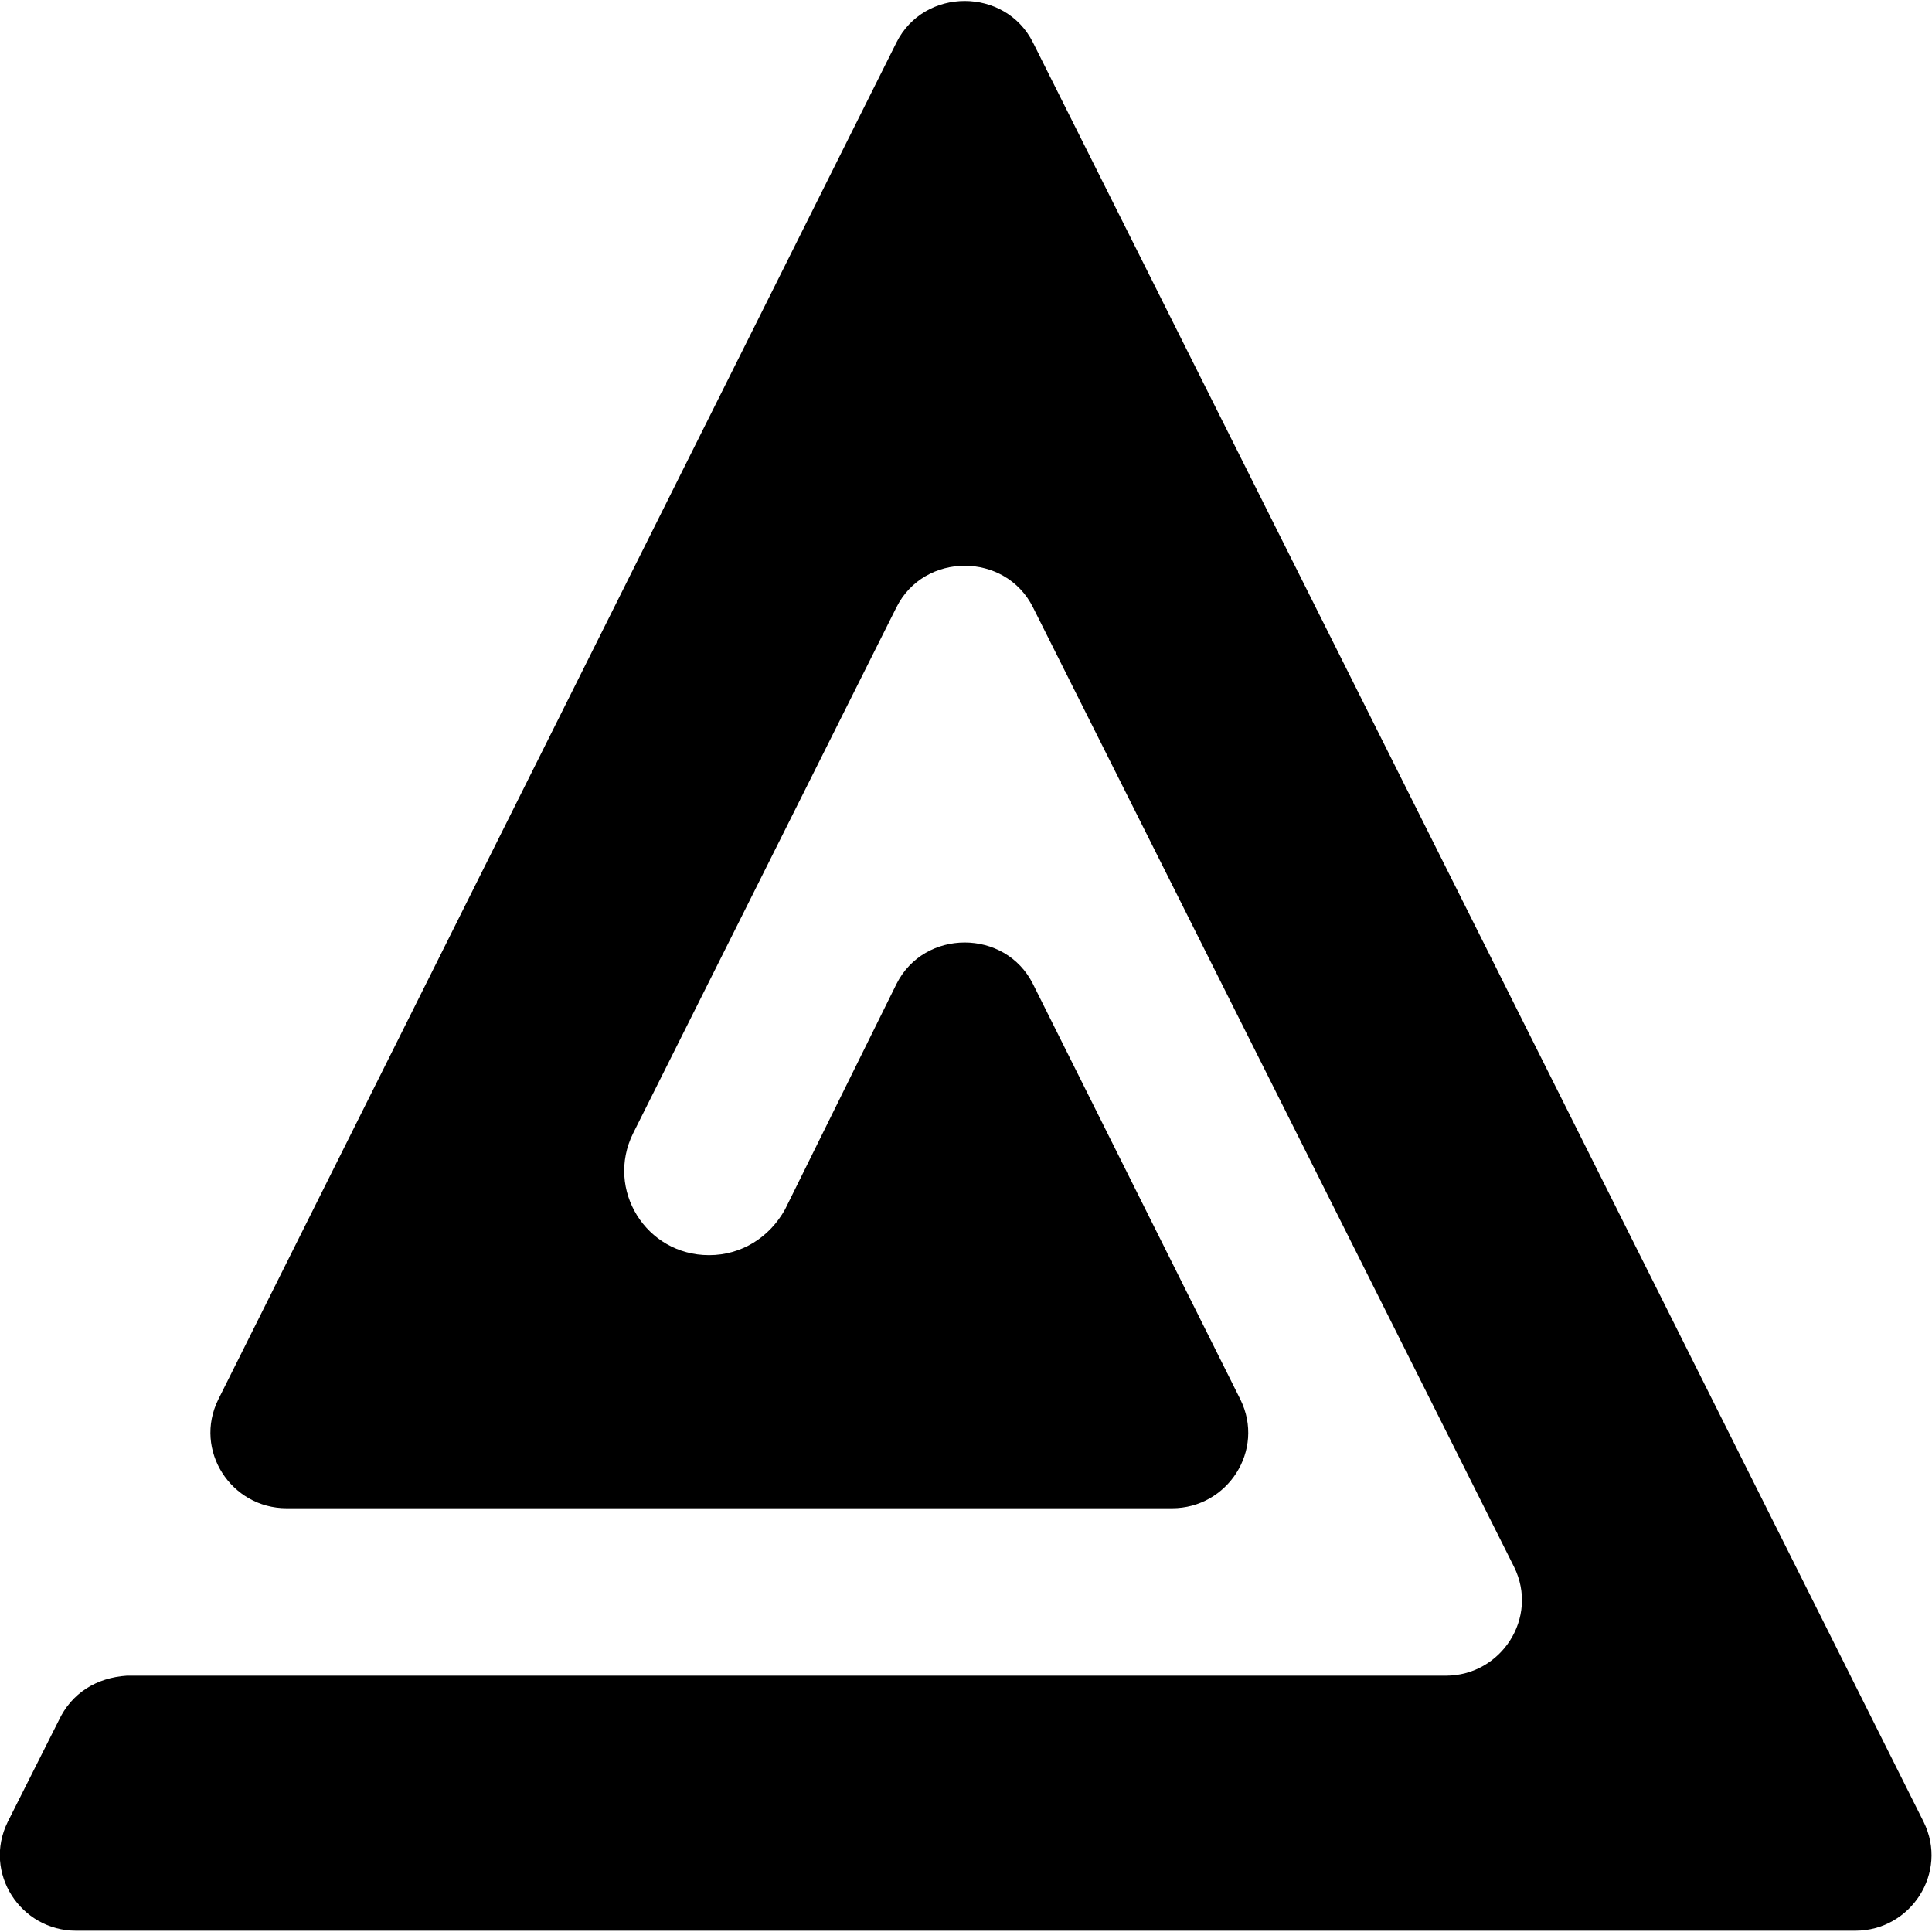
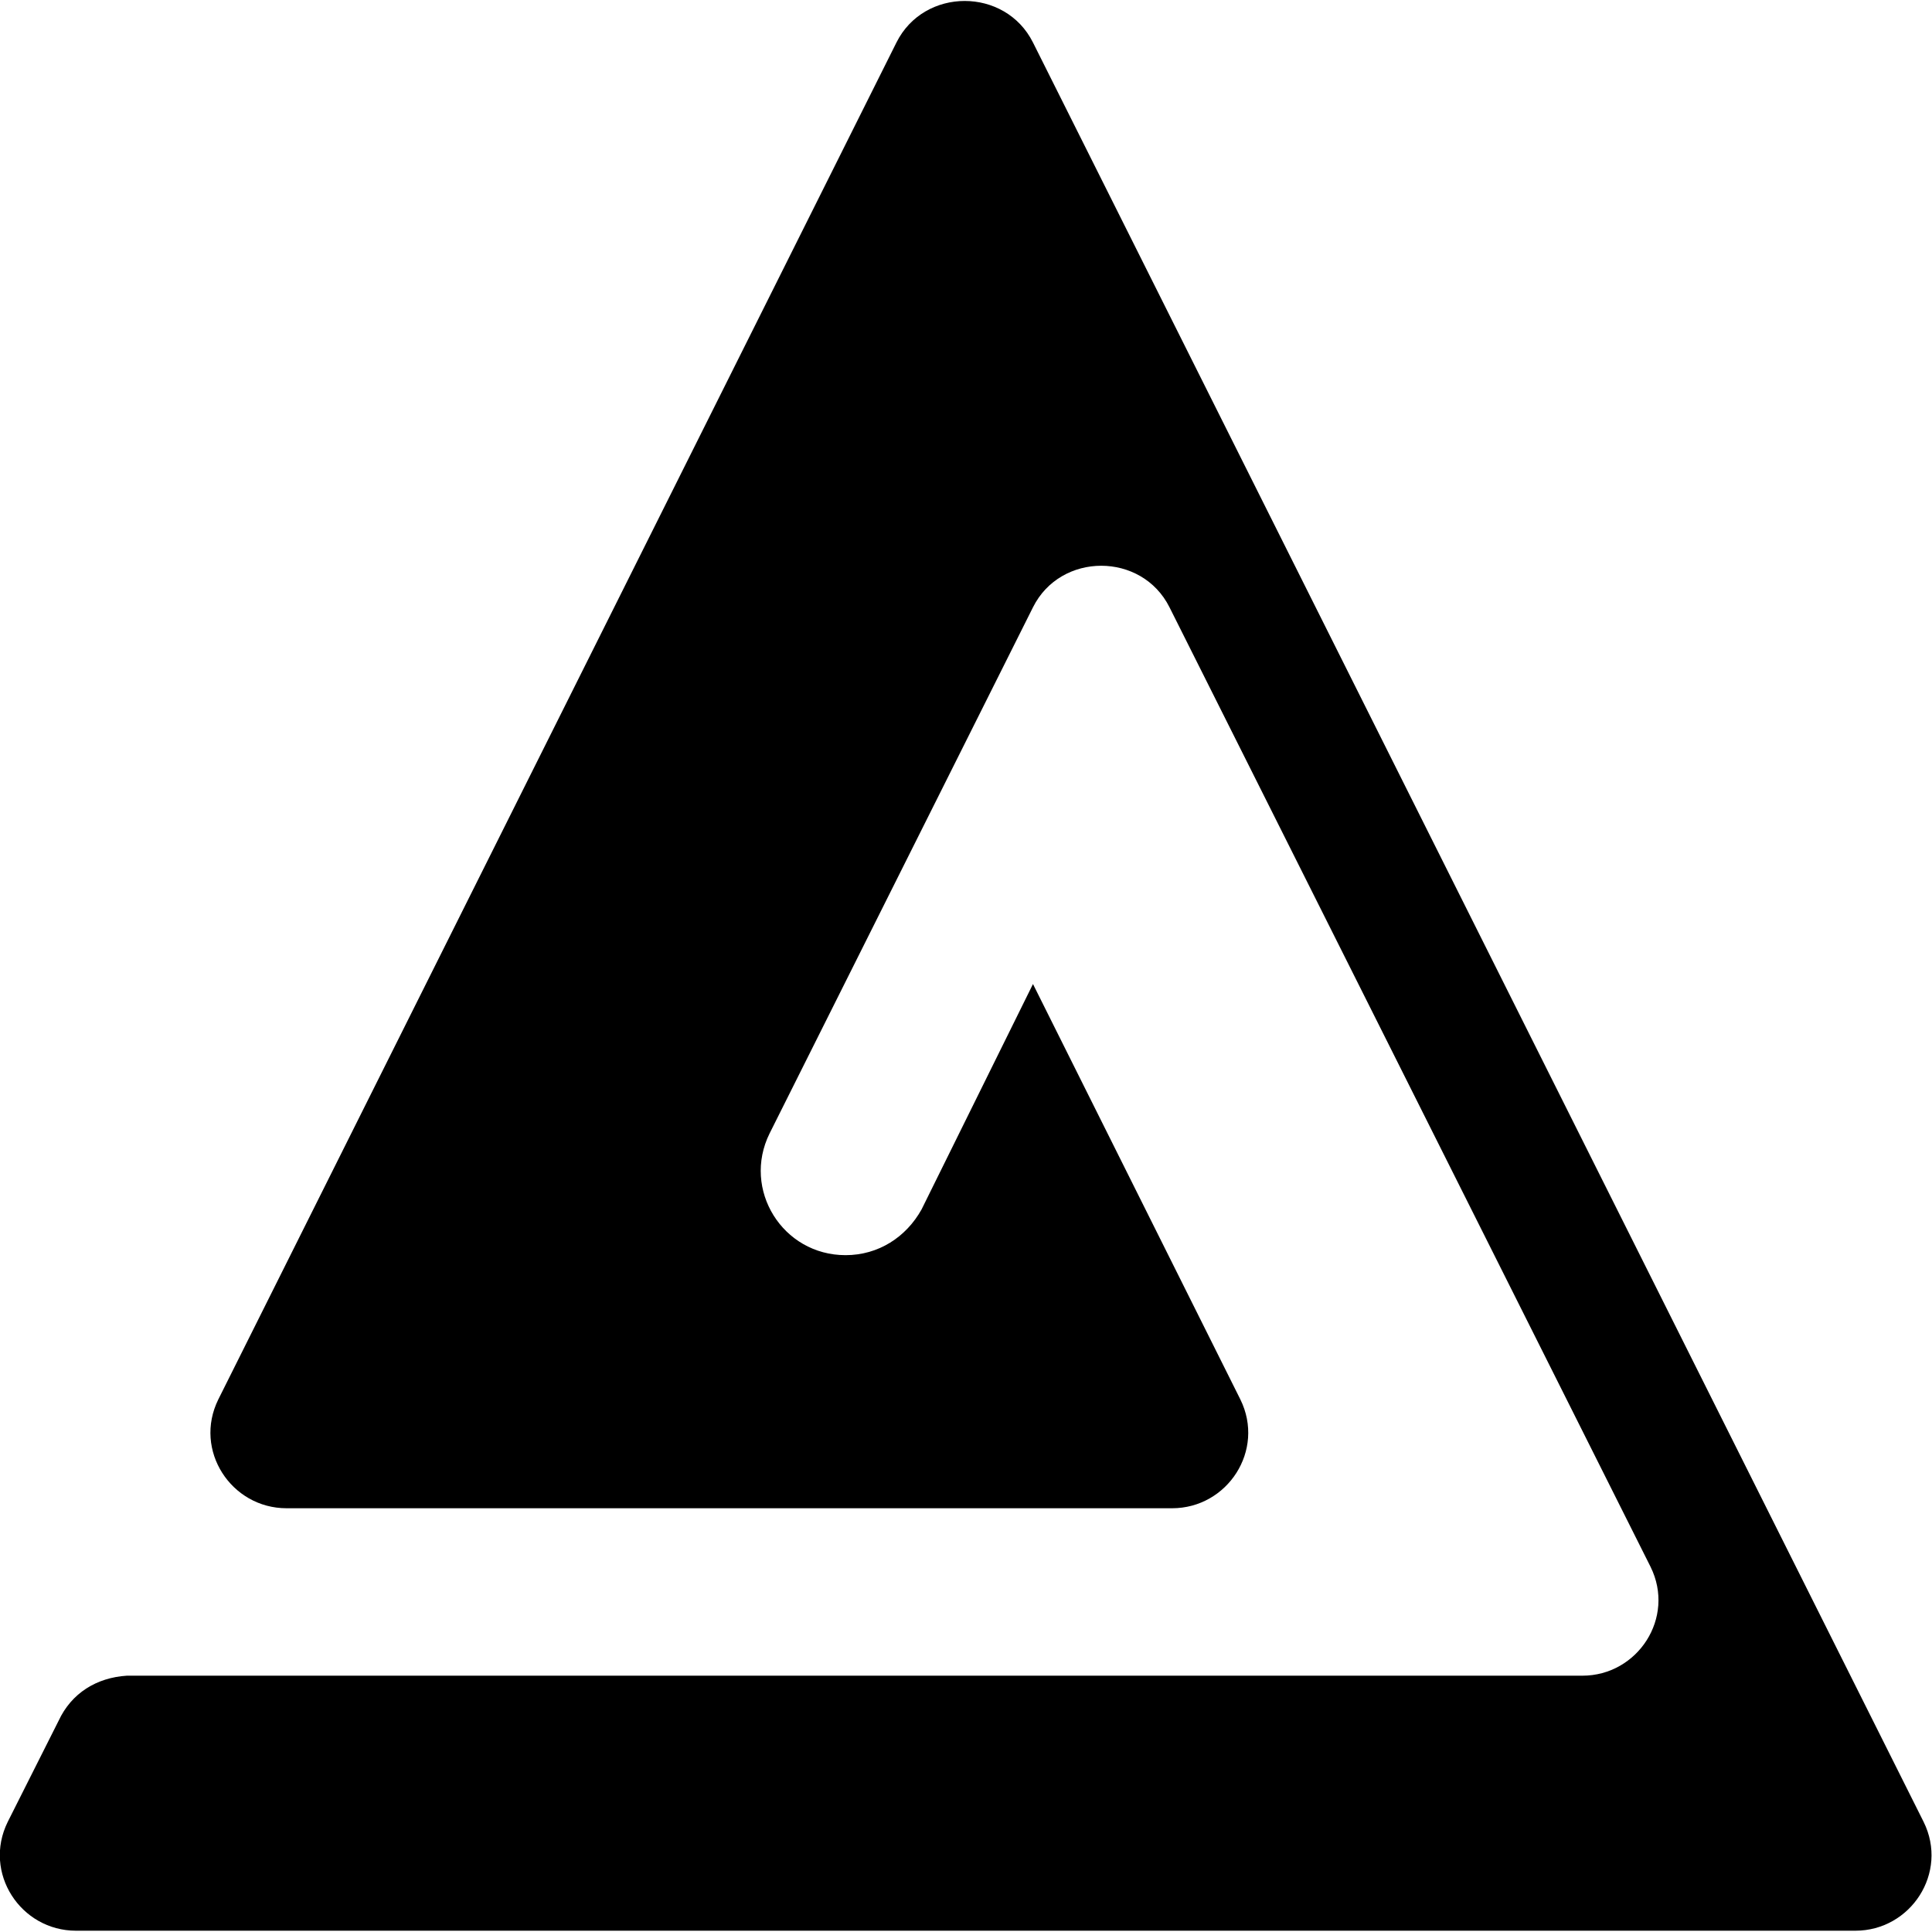
<svg xmlns="http://www.w3.org/2000/svg" id="Layer_1" x="0px" y="0px" viewBox="0 0 300 300" style="enable-background:new 0 0 300 300;" xml:space="preserve">
-   <path d="M9.1,267.2l-7.9,15.7c-3.9,7.9,2,16.9,10.6,16.9h276.3c8.6,0,14.5-9,10.6-16.9L160.4,6.6c-4.3-8.6-16.9-8.6-21.2,0 L33.9,217.3c-3.9,7.9,2,16.9,10.6,16.9H182c8.6,0,14.5-9,10.6-16.9l-32.2-64.5c-4.3-8.6-16.9-8.6-21.2,0l-17.3,35 c-2.4,4.3-6.7,7.1-11.8,7.1c-9.8,0-16.1-10.2-11.8-18.9l40.9-81.7c4.3-8.6,16.9-8.6,21.2,0l74.7,149c3.9,7.9-2,16.9-10.6,16.9H19.7 C15,260.5,11.1,262.9,9.1,267.2z" />
+   <path d="M9.1,267.2l-7.9,15.7c-3.9,7.9,2,16.9,10.6,16.9h276.3c8.6,0,14.5-9,10.6-16.9L160.4,6.6c-4.3-8.6-16.9-8.6-21.2,0 L33.9,217.3c-3.9,7.9,2,16.9,10.6,16.9H182c8.6,0,14.5-9,10.6-16.9l-32.2-64.5l-17.3,35 c-2.4,4.3-6.7,7.1-11.8,7.1c-9.8,0-16.1-10.2-11.8-18.9l40.9-81.7c4.3-8.6,16.9-8.6,21.2,0l74.7,149c3.9,7.9-2,16.9-10.6,16.9H19.7 C15,260.5,11.1,262.9,9.1,267.2z" />
</svg>